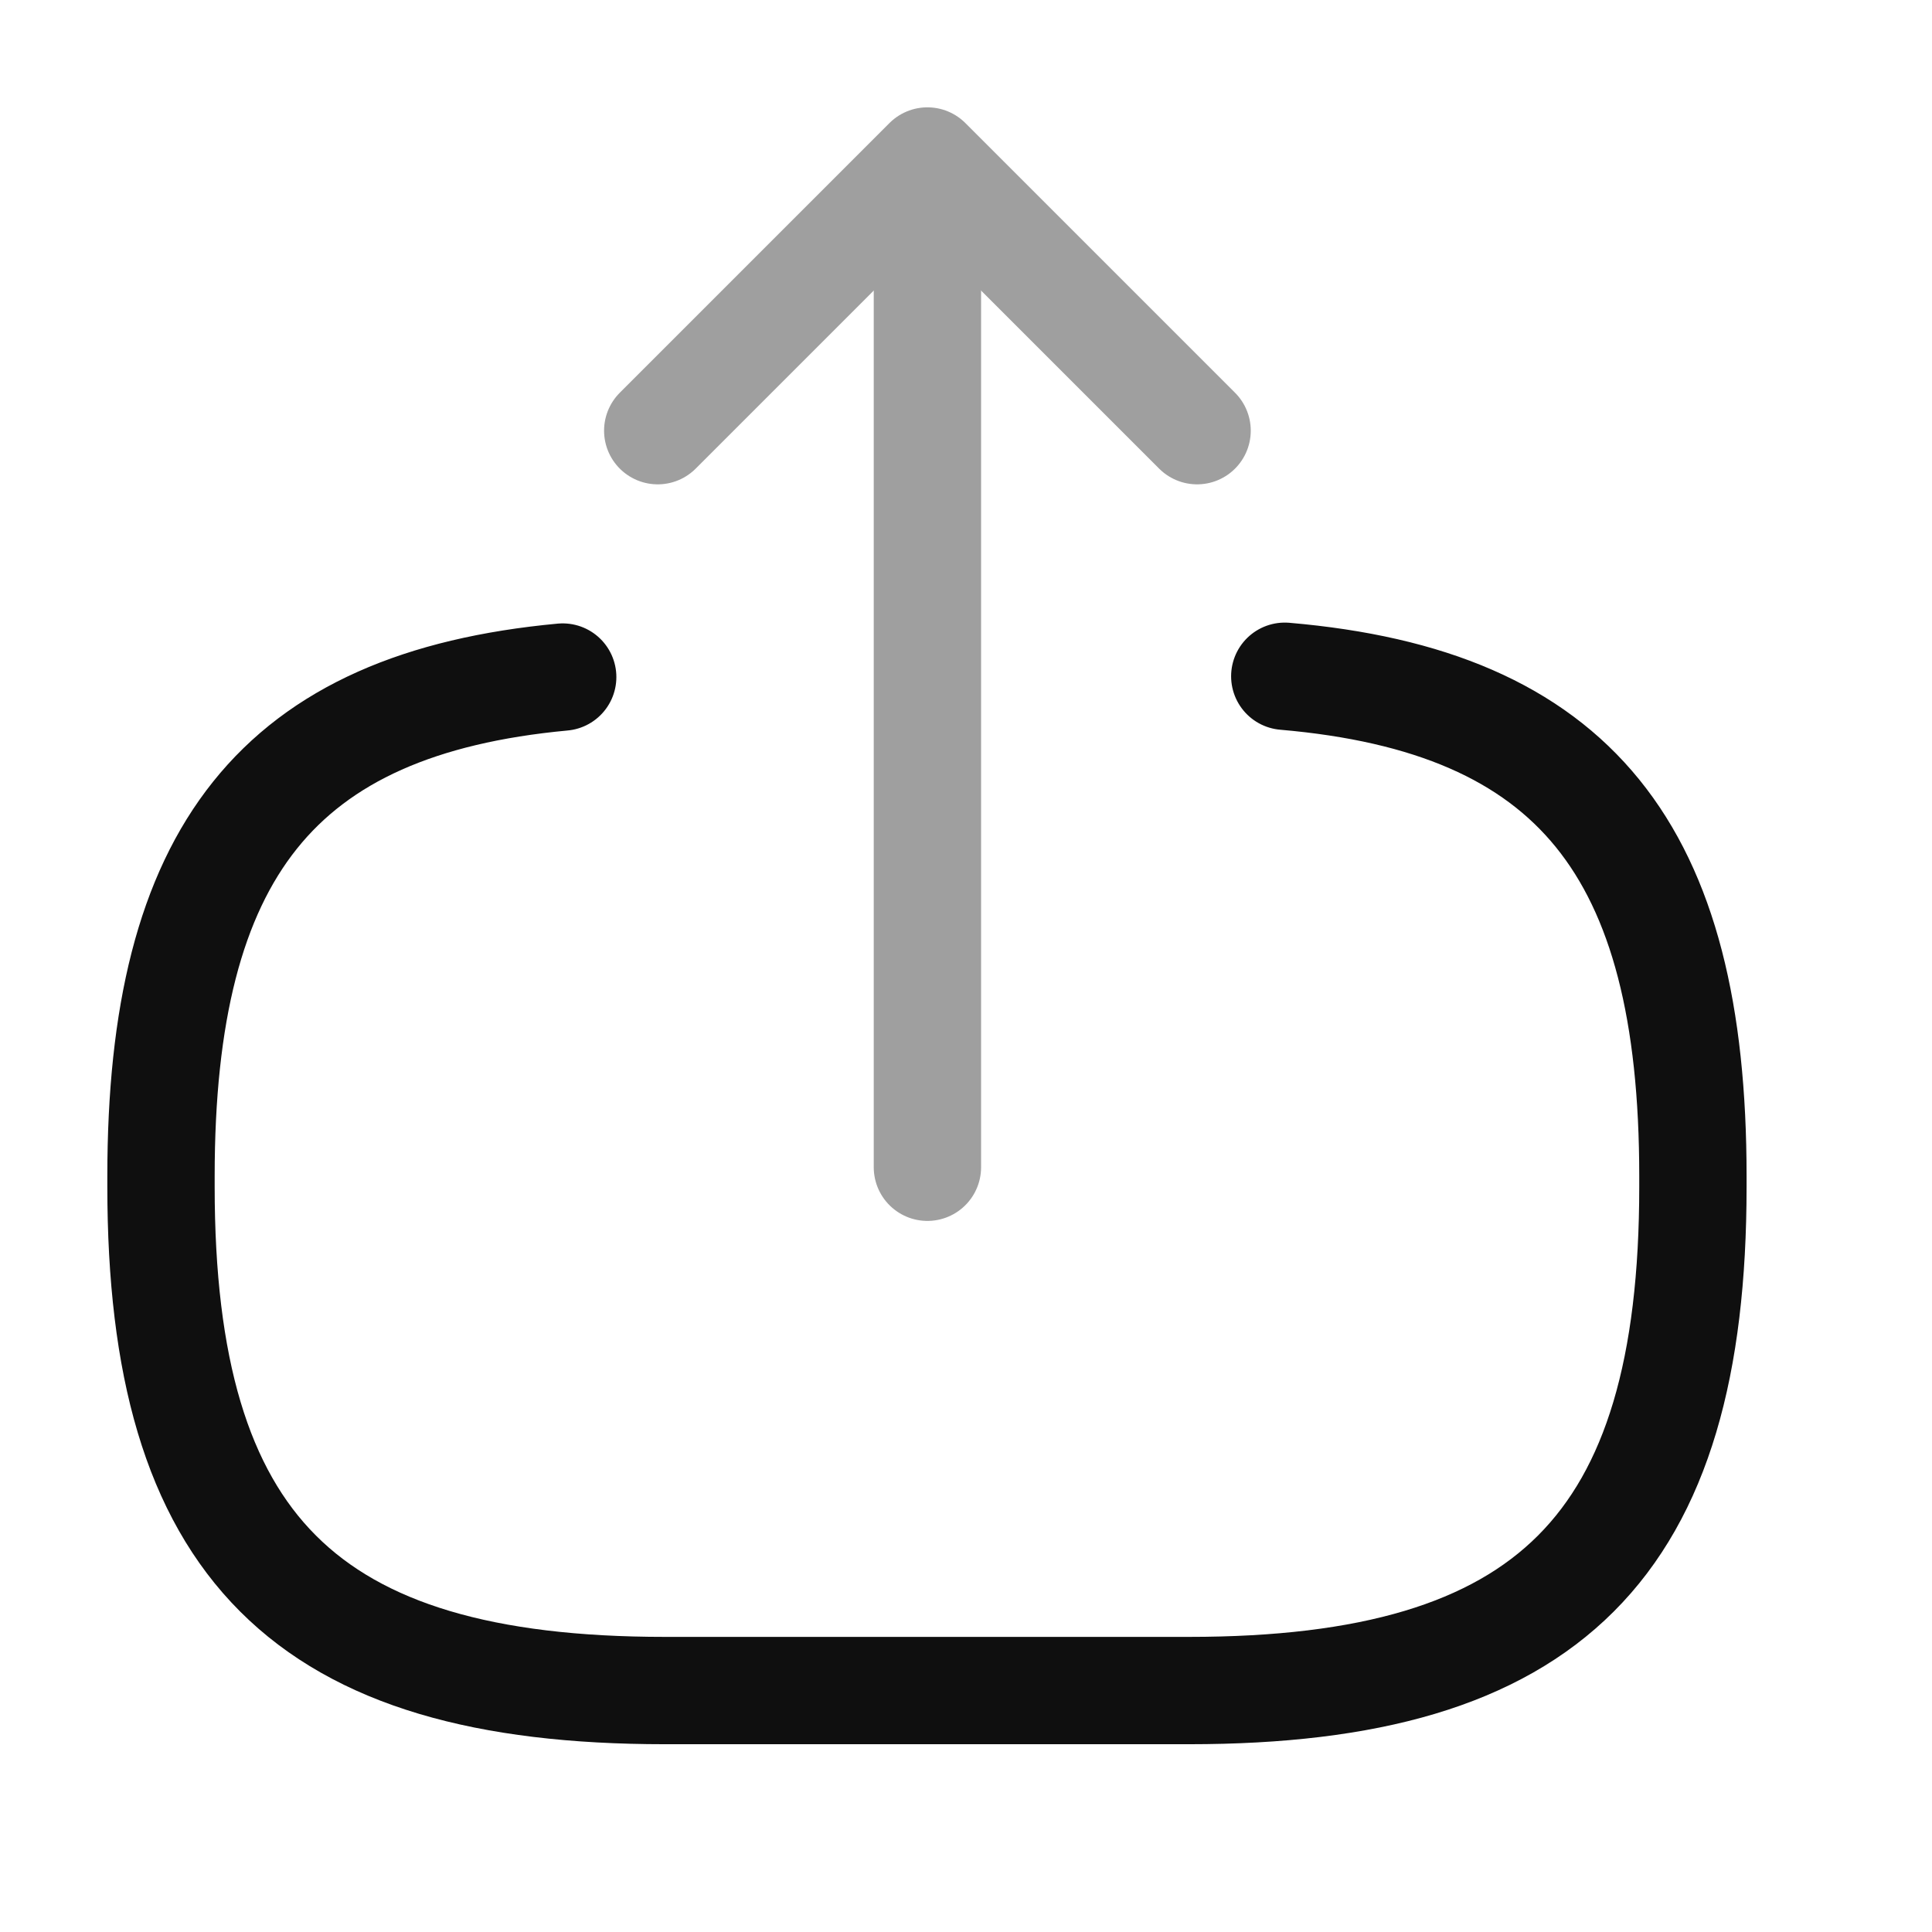
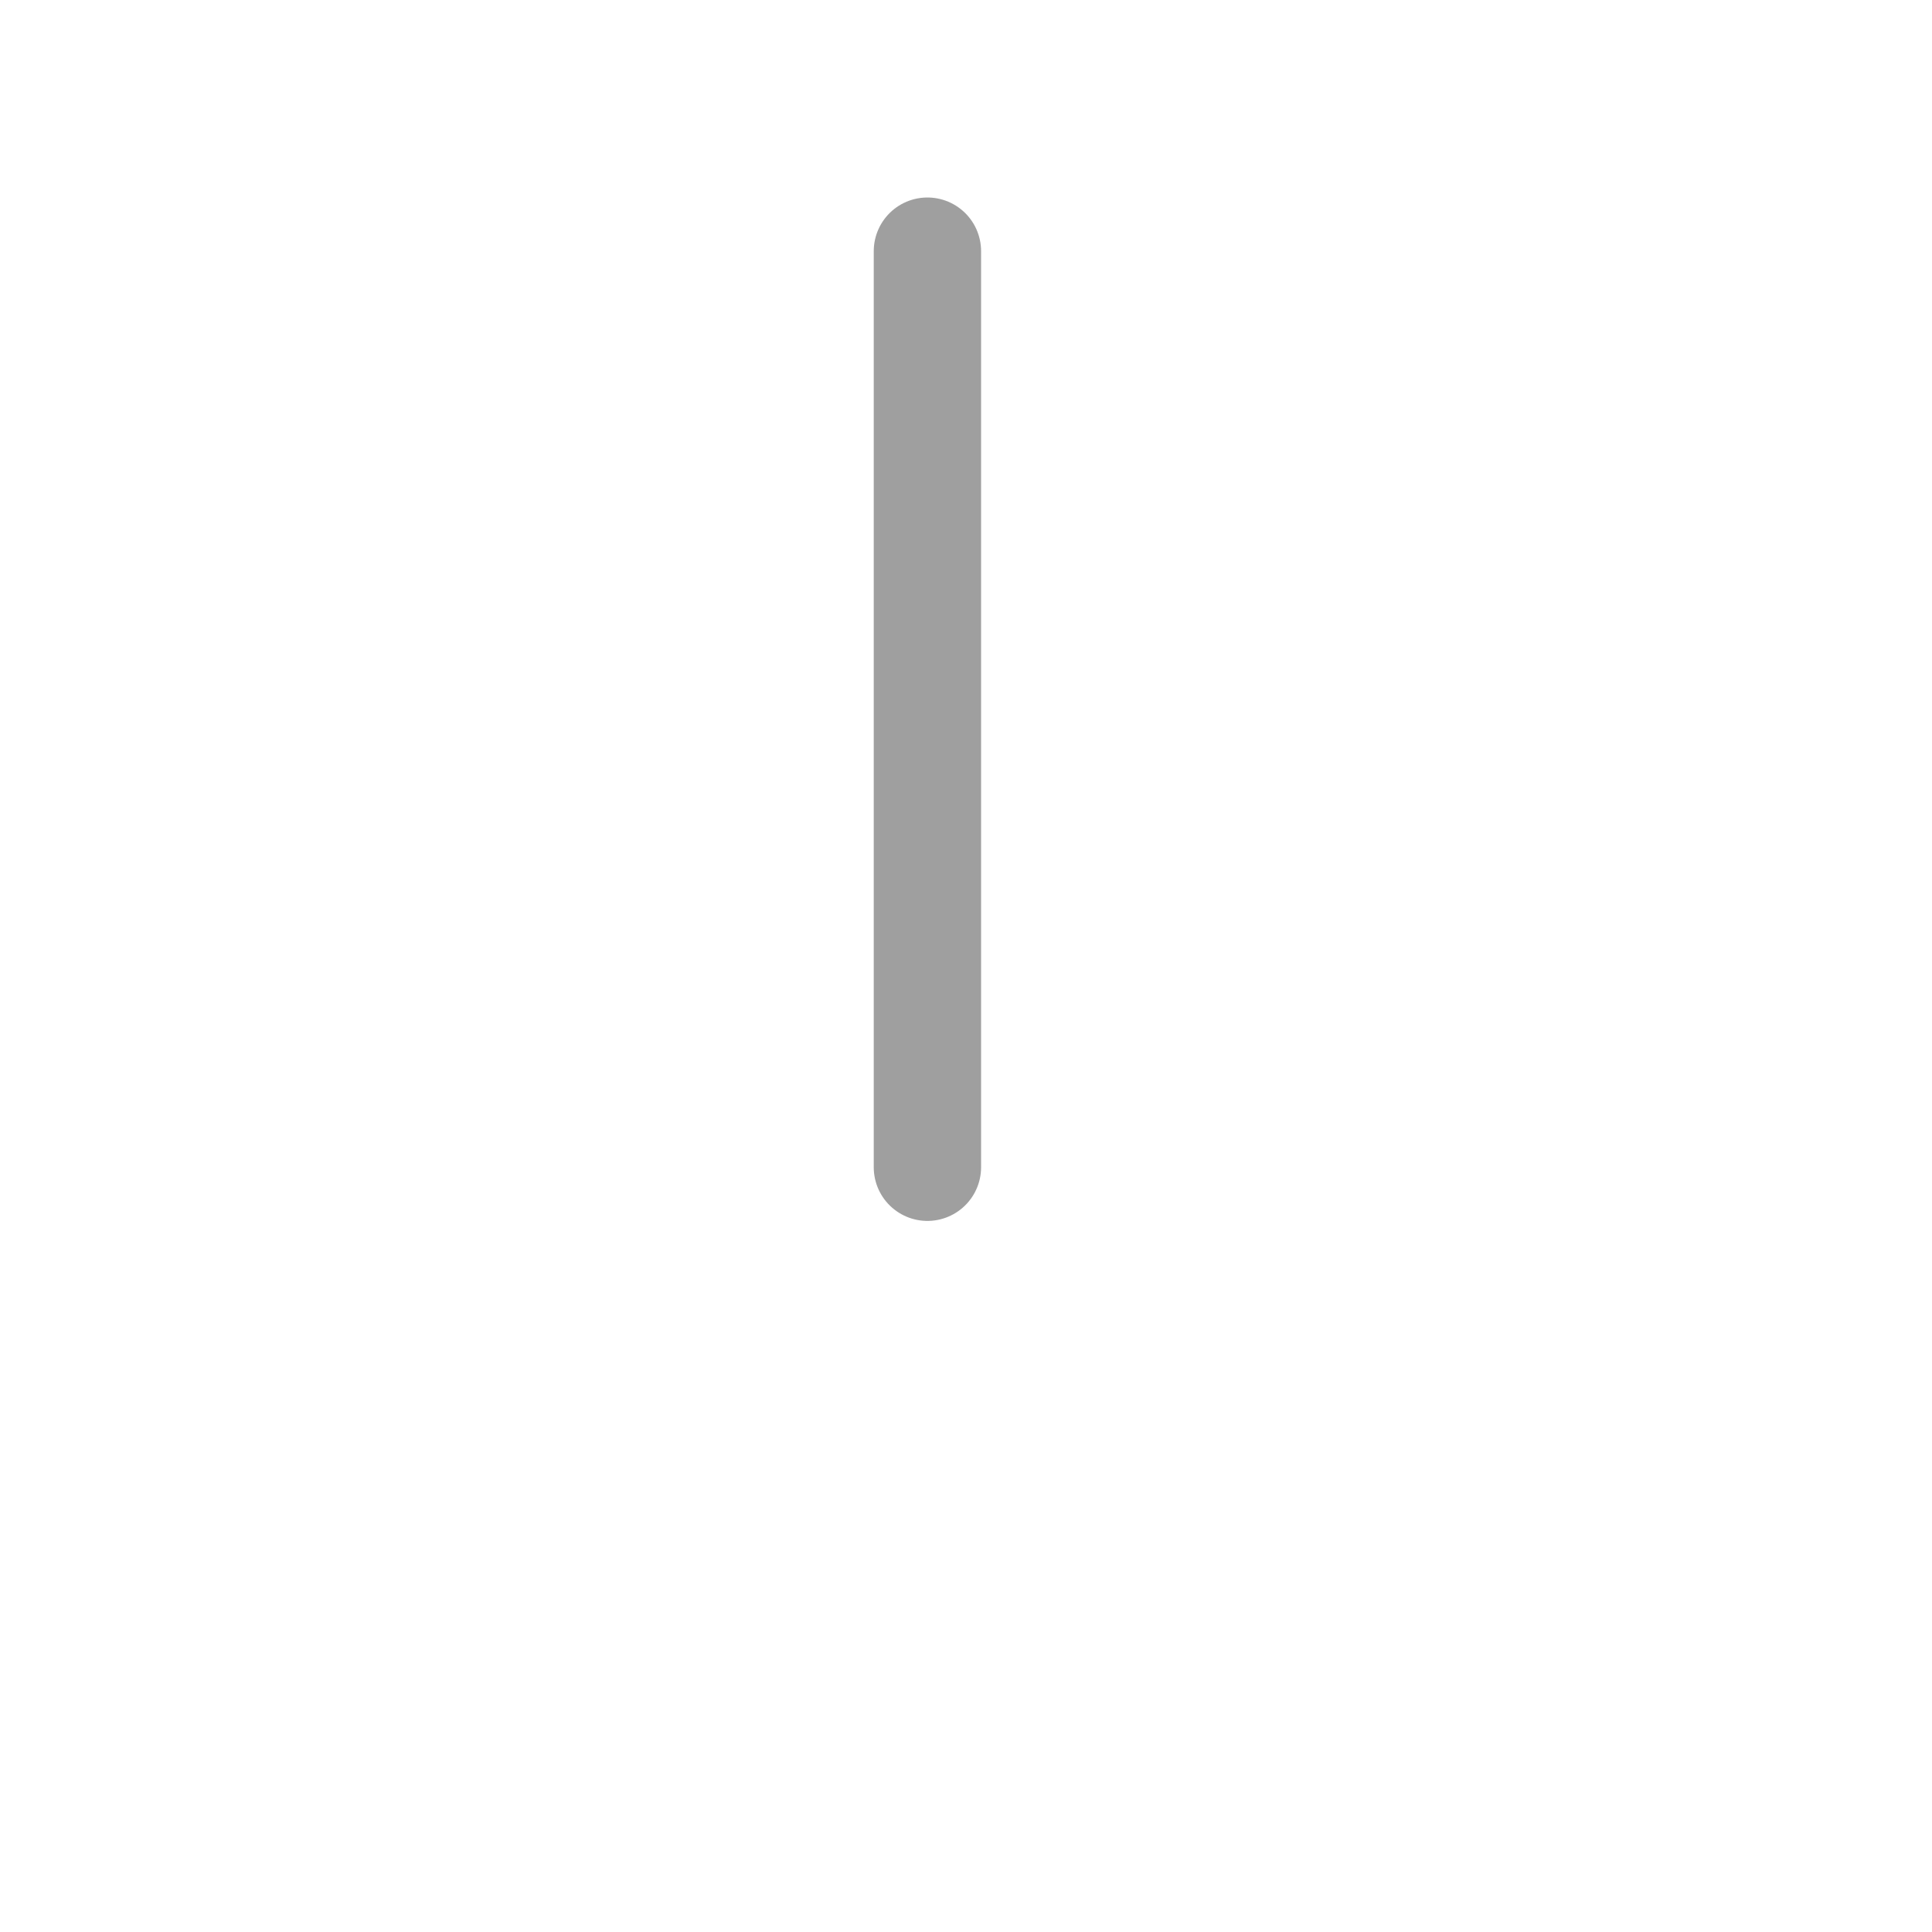
<svg xmlns="http://www.w3.org/2000/svg" width="36" height="36" viewBox="0 0 36 36" fill="none">
  <g id="Icon">
    <g id="Icon_2">
      <mask id="mask0_125_5611" style="mask-type:alpha" maskUnits="userSpaceOnUse" x="0" y="0" width="36" height="36">
        <rect id="Bounding box" width="36" height="36" fill="white" />
      </mask>
      <g mask="url(#mask0_125_5611)">
        <g id="Icon_3">
-           <path id="Vector" d="M23.94 12.601C29.34 13.066 31.545 15.841 31.545 21.916V22.111C31.545 28.816 28.86 31.501 22.155 31.501H12.39C5.685 31.501 3 28.816 3 22.111V21.916C3 15.886 5.175 13.111 10.485 12.616" stroke="#0F0F0F" stroke-width="2" stroke-linecap="round" stroke-linejoin="round" />
          <g id="Group 653" opacity="0.4">
            <path id="Vector_2" d="M17.281 21.75V4.68" stroke="#0F0F0F" stroke-width="2" stroke-linecap="round" stroke-linejoin="round" />
-             <path id="Vector_3" d="M22.306 8.025L17.281 3L12.256 8.025" stroke="#0F0F0F" stroke-width="2" stroke-linecap="round" stroke-linejoin="round" />
          </g>
        </g>
      </g>
    </g>
  </g>
</svg>